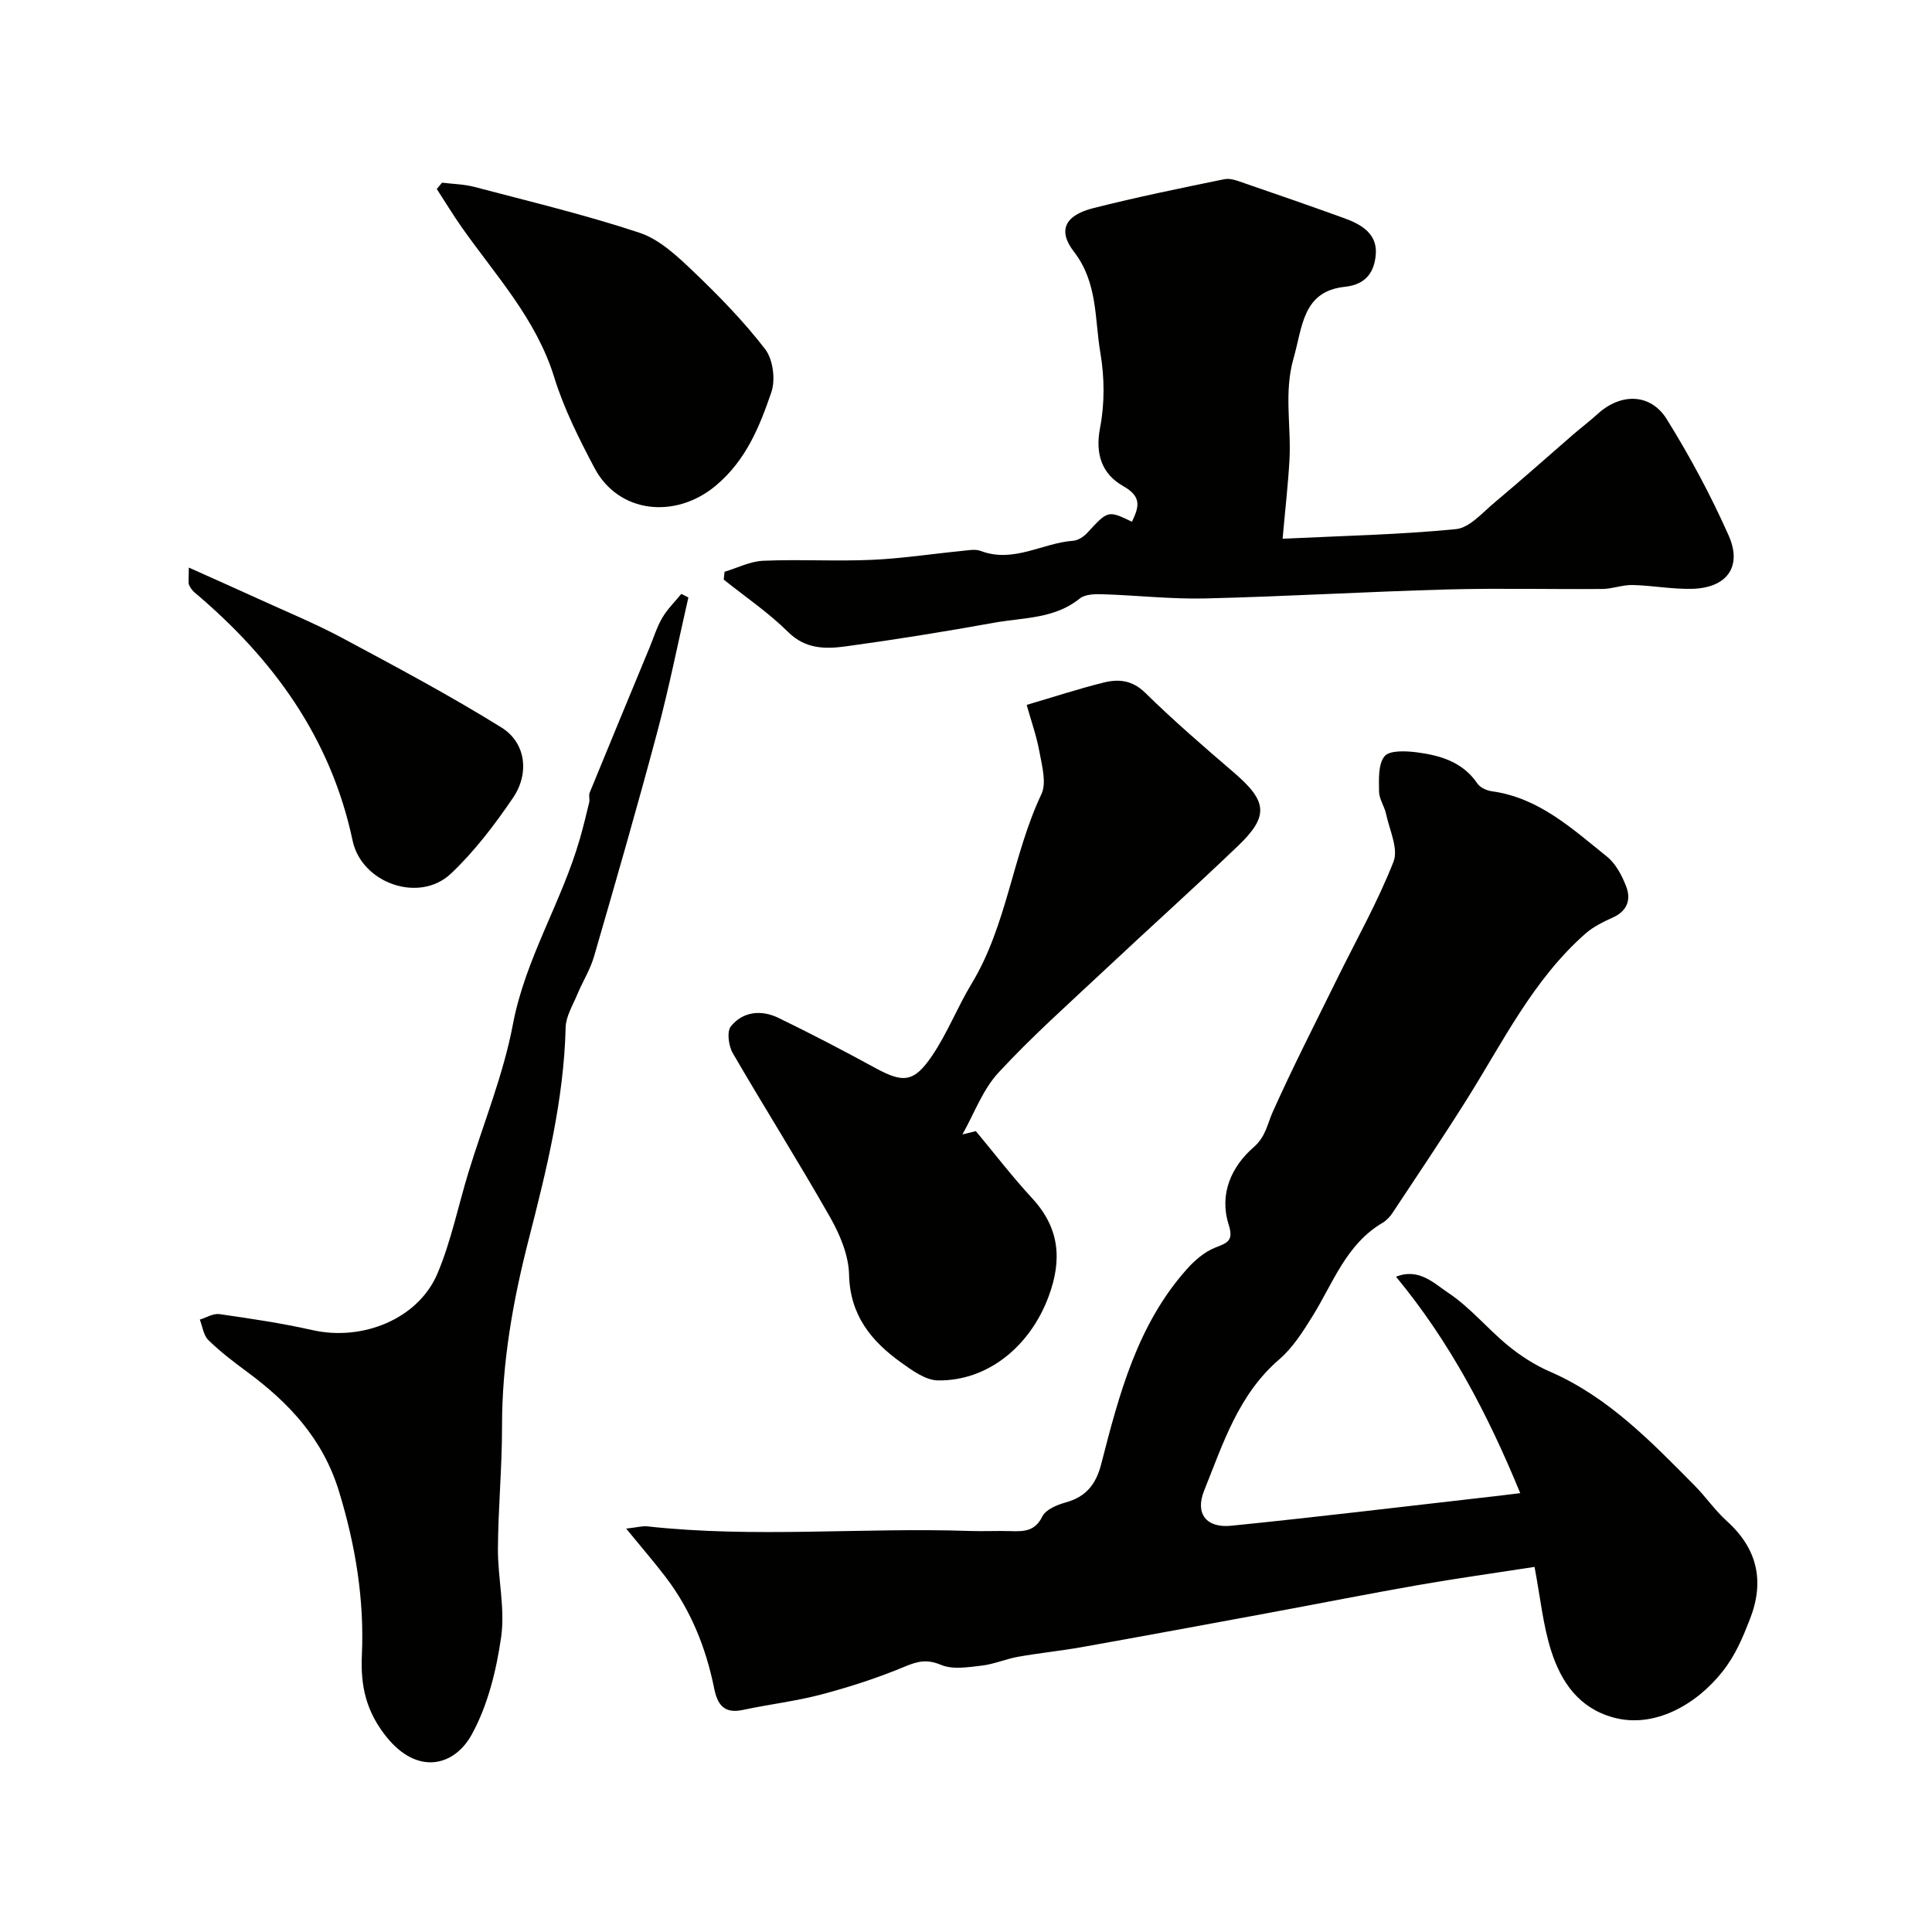
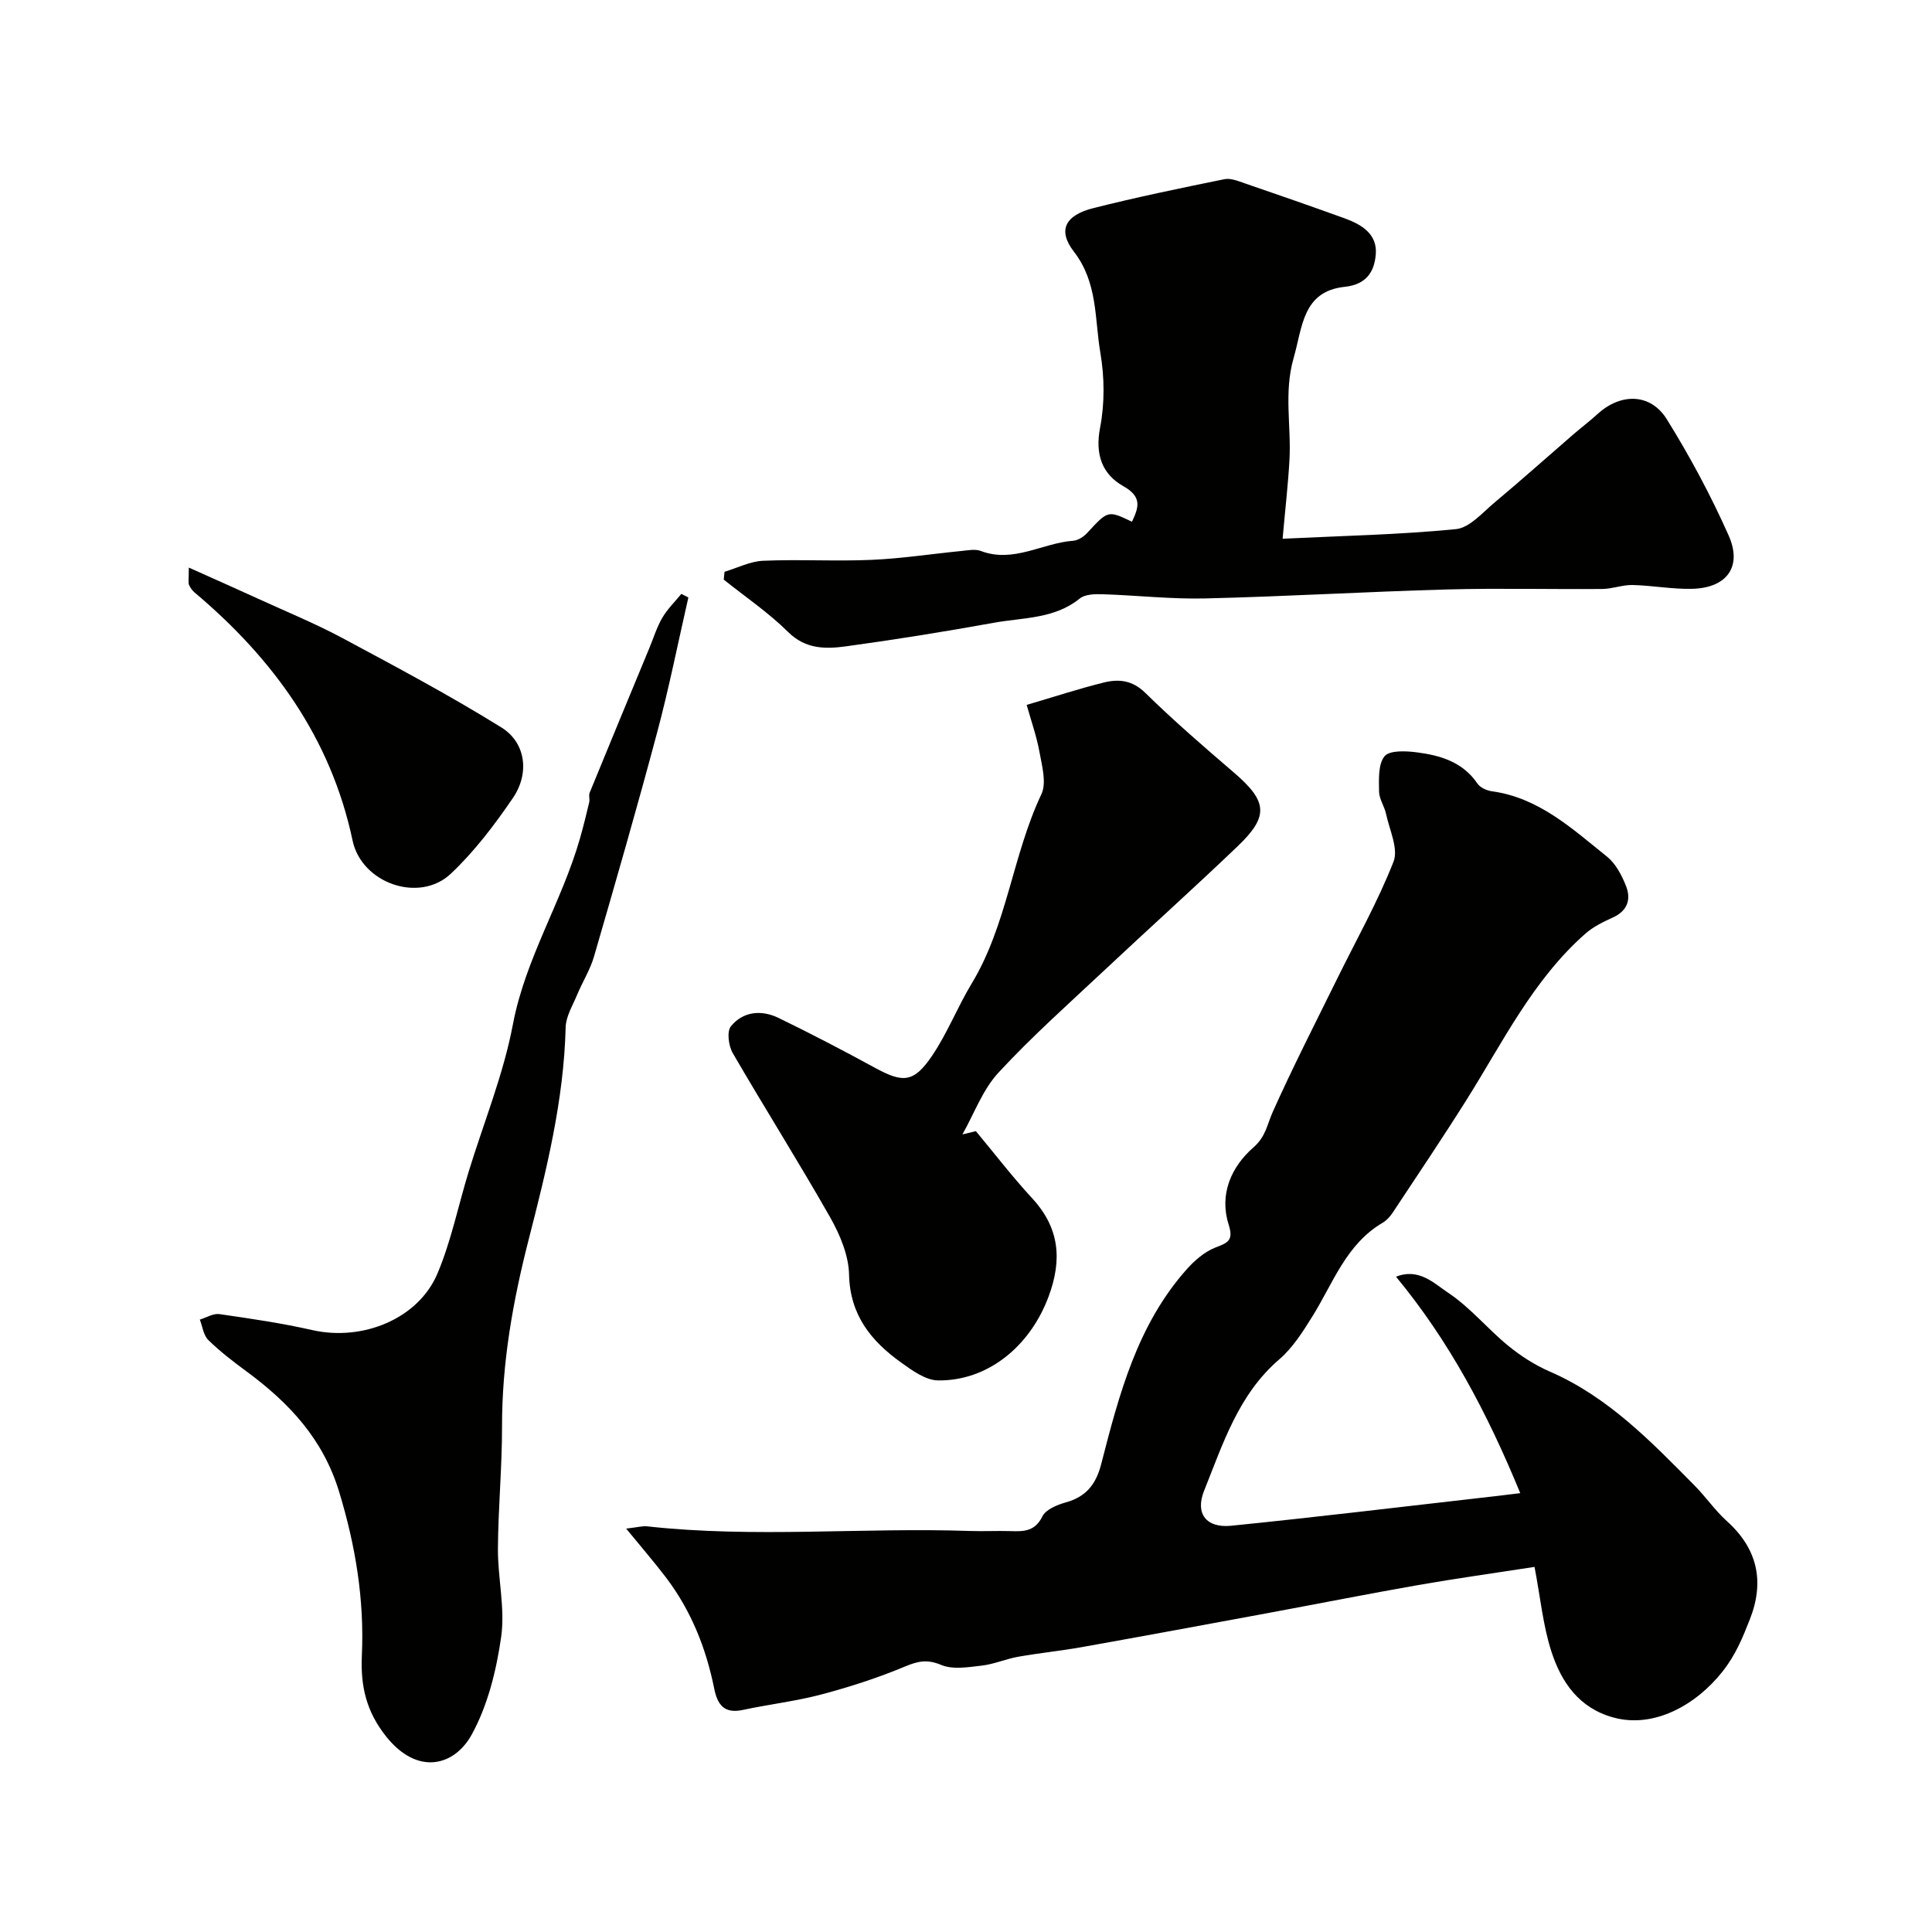
<svg xmlns="http://www.w3.org/2000/svg" enable-background="new 0 0 400 400" viewBox="0 0 400 400">
  <g fill="#010100">
    <path d="m314.75 309.14c-6.88-16.73-14.72-31.5-25.72-44.81 4.77-1.89 7.92 1.42 10.79 3.32 4.55 3.02 8.13 7.44 12.4 10.94 2.6 2.13 5.55 4.03 8.63 5.37 12.12 5.26 21 14.52 30.03 23.64 2.31 2.34 4.2 5.12 6.63 7.31 6.38 5.74 7.86 12.52 4.78 20.35-1.5 3.81-2.9 7.33-5.72 10.89-5.38 6.78-14.06 11.75-22.5 9.45-7.19-1.96-10.82-7.35-12.88-13.7-1.73-5.35-2.26-11.09-3.48-17.49-8.27 1.28-16.17 2.38-24.03 3.75-10.43 1.83-20.82 3.89-31.23 5.82-12.82 2.37-25.64 4.75-38.48 7.04-4.38.78-8.82 1.22-13.2 2-2.54.45-4.98 1.54-7.53 1.83-2.78.32-5.97.86-8.37-.14-2.86-1.2-4.75-.82-7.44.3-5.62 2.35-11.48 4.25-17.38 5.81-5.32 1.41-10.84 2.04-16.23 3.2-3.86.83-5.27-1.02-5.96-4.46-1.69-8.38-4.81-16.18-10.03-23.03-2.41-3.16-5.02-6.17-8.19-10.05 2.45-.28 3.41-.57 4.32-.47 22.24 2.46 44.54.2 66.8.96 2.83.1 5.67-.06 8.5.03 2.72.09 5.02.07 6.55-3.04.71-1.44 3.07-2.41 4.87-2.91 4.23-1.17 6.26-3.8 7.33-7.99 3.69-14.37 7.46-28.78 17.69-40.27 1.63-1.83 3.69-3.62 5.91-4.49 2.58-1 3.83-1.43 2.77-4.77-2-6.29.56-11.98 5.14-15.98 2.57-2.25 2.82-4.72 3.97-7.3 4.17-9.32 8.84-18.43 13.35-27.6 3.96-8.05 8.4-15.91 11.67-24.24 1.06-2.69-.84-6.58-1.54-9.89-.33-1.58-1.43-3.08-1.45-4.62-.03-2.5-.22-5.65 1.13-7.32 1.04-1.27 4.43-1.11 6.67-.82 4.87.63 9.52 1.98 12.56 6.46.57.84 1.91 1.45 2.97 1.6 9.76 1.33 16.66 7.76 23.85 13.53 1.81 1.45 3.08 3.87 3.95 6.09 1.08 2.73.33 5.13-2.71 6.51-2 .91-4.08 1.92-5.7 3.35-10.85 9.56-17.08 22.44-24.61 34.41-4.95 7.87-10.14 15.58-15.27 23.33-.54.82-1.27 1.63-2.1 2.12-7.56 4.44-10.24 12.47-14.52 19.35-1.98 3.18-4.08 6.52-6.87 8.92-8.47 7.27-11.66 17.47-15.57 27.2-1.92 4.78.48 7.77 5.59 7.26 17.28-1.74 34.52-3.83 51.77-5.79 2.23-.23 4.45-.52 8.09-.96z" />
    <path d="m234.36 108.02c1.42-3 2.14-5.15-1.8-7.37-4.38-2.48-5.87-6.58-4.8-12.1.97-5 .92-10.46.06-15.5-1.21-7.06-.5-14.5-5.49-20.96-3.46-4.49-1.71-7.55 4.03-9 8.98-2.27 18.06-4.14 27.14-5.99 1.3-.27 2.86.39 4.23.86 6.9 2.36 13.79 4.76 20.65 7.24 3.52 1.27 6.82 3.25 6.46 7.49-.3 3.51-1.89 6.21-6.4 6.69-8.78.92-8.76 8.32-10.62 14.79-2.04 7.12-.46 14.06-.85 21.06-.28 5.05-.87 10.09-1.42 16.31 12.55-.61 24.26-.84 35.89-1.99 2.84-.28 5.51-3.44 8.03-5.54 5.43-4.54 10.71-9.26 16.06-13.89 1.73-1.5 3.57-2.89 5.26-4.43 4.78-4.35 10.94-4.31 14.31 1.12 4.79 7.71 9.12 15.78 12.8 24.06 2.88 6.49-.41 10.87-7.58 11.04-4.09.1-8.19-.69-12.29-.79-2.09-.05-4.19.8-6.29.82-10.7.09-21.4-.19-32.09.1-16.71.46-33.4 1.46-50.11 1.86-7.09.17-14.2-.65-21.3-.87-1.58-.05-3.59 0-4.69.89-5.23 4.23-11.66 3.92-17.68 5-10.21 1.84-20.46 3.5-30.73 4.9-4.21.57-8.35.62-11.98-2.98-4.04-4.01-8.85-7.26-13.32-10.84.06-.54.11-1.08.17-1.62 2.67-.8 5.31-2.17 8-2.28 7.49-.32 15.01.14 22.49-.19 6.21-.27 12.39-1.23 18.59-1.84 1.32-.13 2.81-.44 3.97 0 6.77 2.57 12.73-1.64 19.11-2.11 1.01-.07 2.18-.82 2.9-1.6 4.34-4.7 4.3-4.73 9.29-2.34z" />
    <path d="m202.04 234.19c3.87 4.64 7.55 9.45 11.65 13.89 5.68 6.15 6.26 12.72 3.4 20.38-3.8 10.21-12.52 17.48-22.9 17.34-2.58-.04-5.35-2.07-7.65-3.72-6.19-4.44-10.57-9.82-10.75-18.2-.09-3.97-1.87-8.22-3.88-11.78-6.52-11.48-13.58-22.66-20.21-34.08-.86-1.49-1.25-4.46-.37-5.54 2.54-3.12 6.35-3.44 9.88-1.72 6.73 3.27 13.37 6.73 19.95 10.32 5.8 3.16 8.02 3.11 11.82-2.5 3.17-4.68 5.25-10.08 8.19-14.94 7.34-12.14 8.45-26.55 14.44-39.21 1.1-2.33.13-5.83-.39-8.7-.6-3.32-1.75-6.54-2.66-9.79 5.71-1.68 10.79-3.35 15.96-4.63 3.07-.76 5.89-.51 8.58 2.12 5.88 5.77 12.13 11.17 18.39 16.54 6.9 5.93 7.28 8.99.79 15.2-9.08 8.69-18.44 17.09-27.6 25.69-7.43 6.97-15.07 13.76-21.97 21.23-3.27 3.54-5.02 8.47-7.45 12.78.92-.24 1.85-.46 2.78-.68z" />
    <path d="m142.52 123.7c-2.13 9.3-3.99 18.68-6.45 27.89-4.14 15.54-8.6 30.99-13.08 46.43-.8 2.76-2.4 5.28-3.51 7.96-.92 2.21-2.32 4.48-2.37 6.75-.37 15.01-3.96 29.51-7.64 43.85-3.29 12.83-5.55 25.57-5.53 38.8.01 8.43-.8 16.85-.85 25.28-.03 6.09 1.51 12.32.67 18.25-.99 6.93-2.77 14.18-6.11 20.24-3.55 6.45-11.16 8.56-17.68.4-4.17-5.22-5.34-10.49-5.05-16.83.53-11.55-1.32-22.76-4.72-33.9-3.32-10.9-10.34-18.37-19.09-24.83-2.77-2.04-5.52-4.14-7.97-6.54-1.01-.98-1.21-2.8-1.77-4.24 1.35-.41 2.78-1.32 4.05-1.14 6.46.93 12.93 1.88 19.29 3.32 10.36 2.33 21.9-2.32 25.87-11.74 2.82-6.69 4.28-13.95 6.41-20.93 3.12-10.21 7.23-20.21 9.2-30.63 2.59-13.69 10.13-25.35 13.88-38.48.71-2.48 1.32-4.99 1.92-7.5.15-.63-.14-1.41.09-1.98 4.1-10.03 8.26-20.04 12.4-30.05.86-2.08 1.52-4.27 2.65-6.19 1.05-1.79 2.6-3.3 3.93-4.93.48.25.97.5 1.46.74z" />
-     <path d="m91.52 37.82c2.24.28 4.55.31 6.71.88 11.43 3.02 22.97 5.77 34.17 9.49 4.13 1.37 7.79 4.81 11.07 7.94 5.3 5.06 10.48 10.36 14.94 16.15 1.64 2.13 2.18 6.33 1.29 8.93-2.44 7.12-5.22 14.05-11.47 19.31-8.31 6.99-20.16 5.84-25.17-3.67-3.18-6.03-6.31-12.24-8.31-18.72-3.73-12.1-12.12-21.09-19.13-31.04-1.82-2.59-3.46-5.3-5.19-7.96.36-.43.72-.87 1.09-1.31z" />
    <path d="m39.09 117.51c5.44 2.44 9.92 4.42 14.37 6.46 5.83 2.67 11.78 5.11 17.43 8.13 11.1 5.95 22.24 11.88 32.93 18.52 5.04 3.13 5.86 9.47 2.38 14.58-3.8 5.58-7.97 11.08-12.86 15.69-6.54 6.17-18.47 1.98-20.34-6.86-4.5-21.25-16.45-37.66-32.72-51.37-.48-.41-.89-.98-1.14-1.56-.19-.4-.05-.96-.05-3.59z" />
  </g>
</svg>